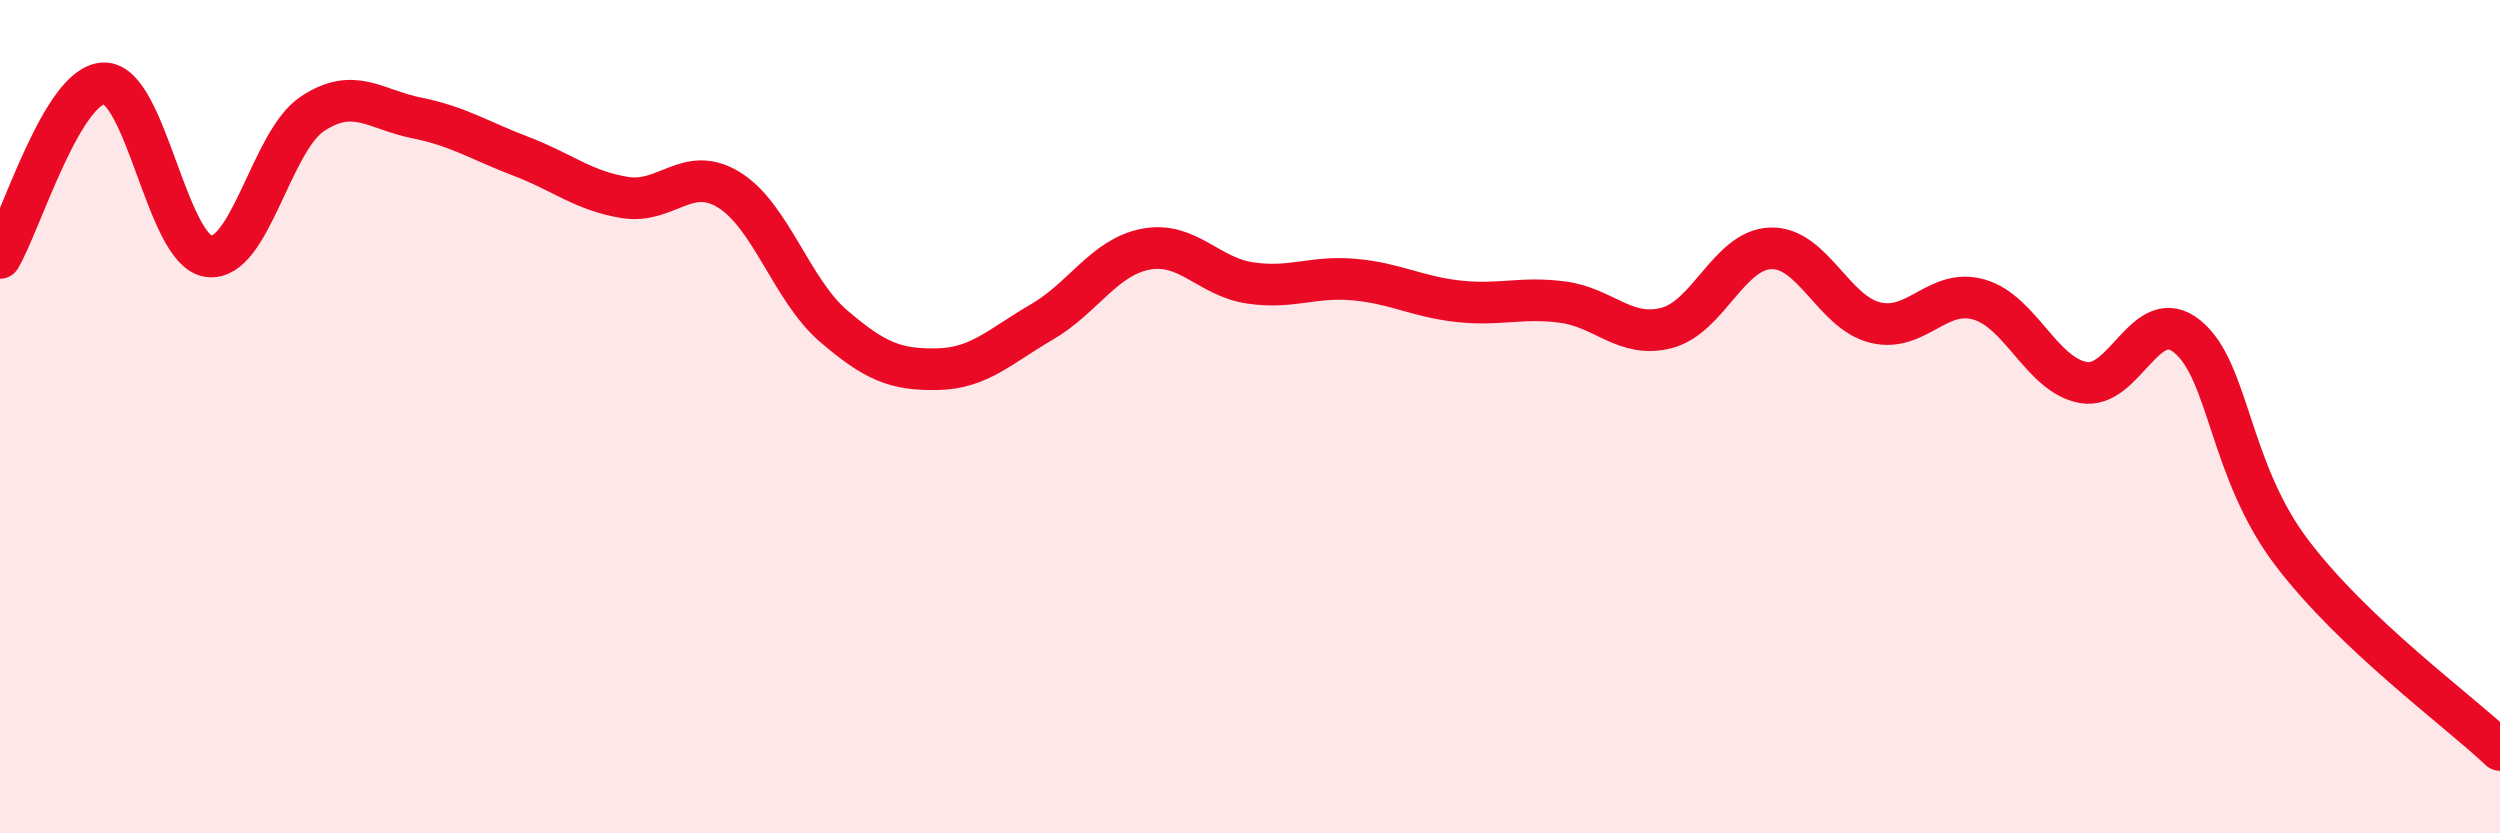
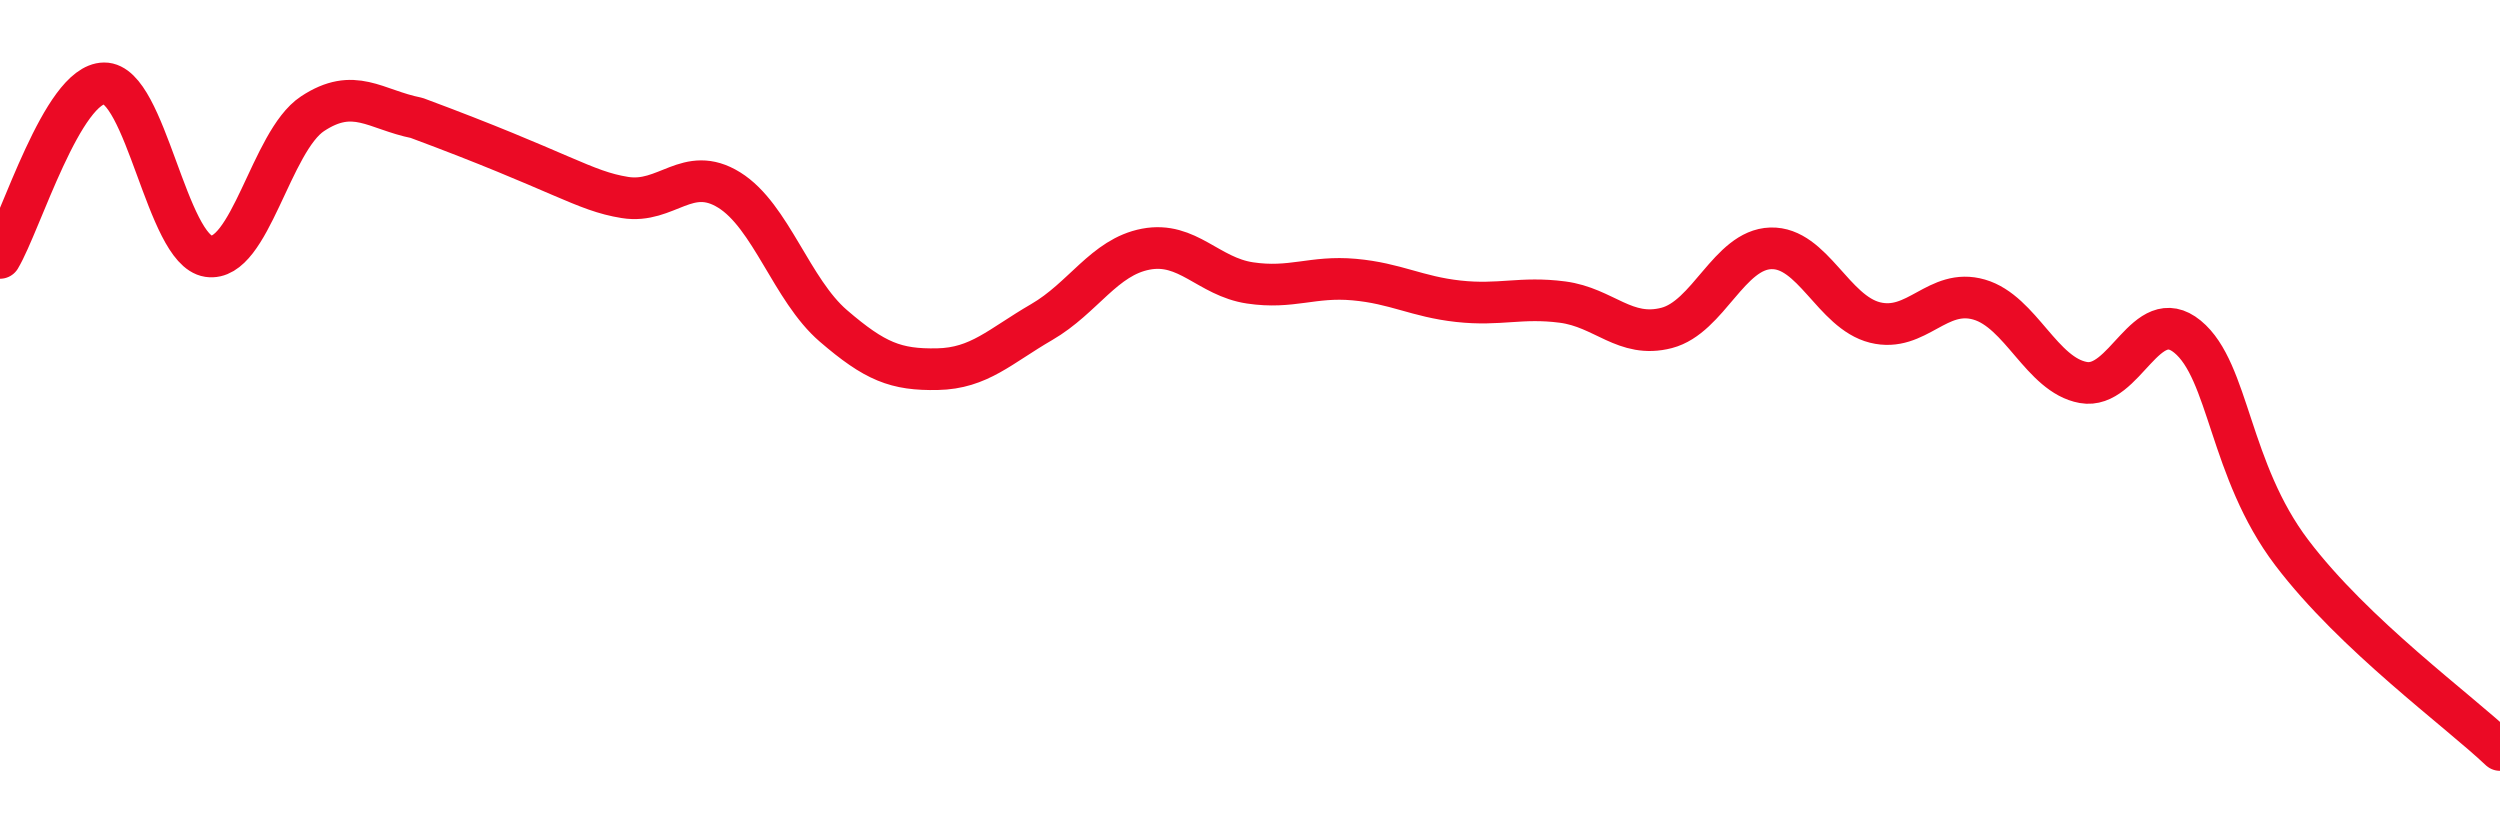
<svg xmlns="http://www.w3.org/2000/svg" width="60" height="20" viewBox="0 0 60 20">
-   <path d="M 0,6.19 C 0.5,5.35 1.5,2.01 2.5,2 C 3.5,1.99 4,6 5,6.15 C 6,6.3 6.5,3.39 7.5,2.73 C 8.5,2.07 9,2.63 10,2.83 C 11,3.03 11.5,3.37 12.5,3.75 C 13.5,4.13 14,4.58 15,4.74 C 16,4.9 16.5,3.94 17.5,4.56 C 18.5,5.18 19,6.96 20,7.82 C 21,8.68 21.5,8.88 22.5,8.86 C 23.5,8.84 24,8.31 25,7.73 C 26,7.15 26.5,6.17 27.5,5.98 C 28.5,5.79 29,6.64 30,6.79 C 31,6.94 31.5,6.62 32.5,6.71 C 33.5,6.8 34,7.12 35,7.23 C 36,7.34 36.5,7.12 37.5,7.25 C 38.5,7.38 39,8.13 40,7.87 C 41,7.61 41.5,5.99 42.5,5.96 C 43.5,5.93 44,7.49 45,7.74 C 46,7.99 46.5,6.9 47.5,7.19 C 48.5,7.48 49,9 50,9.18 C 51,9.36 51.5,7.26 52.5,8.08 C 53.5,8.9 53.5,11.28 55,13.26 C 56.5,15.24 59,17.05 60,18L60 20L0 20Z" fill="#EB0A25" opacity="0.1" stroke-linecap="round" stroke-linejoin="round" />
-   <path d="M 0,6.19 C 0.5,5.35 1.5,2.01 2.5,2 C 3.5,1.99 4,6 5,6.15 C 6,6.3 6.5,3.39 7.5,2.73 C 8.5,2.07 9,2.63 10,2.83 C 11,3.03 11.5,3.37 12.5,3.75 C 13.5,4.13 14,4.58 15,4.74 C 16,4.9 16.5,3.94 17.5,4.56 C 18.5,5.18 19,6.96 20,7.82 C 21,8.68 21.5,8.88 22.5,8.86 C 23.5,8.84 24,8.31 25,7.73 C 26,7.15 26.5,6.17 27.5,5.98 C 28.5,5.79 29,6.64 30,6.79 C 31,6.94 31.5,6.62 32.5,6.71 C 33.5,6.8 34,7.12 35,7.23 C 36,7.34 36.5,7.12 37.5,7.25 C 38.5,7.38 39,8.13 40,7.87 C 41,7.61 41.5,5.99 42.5,5.96 C 43.5,5.93 44,7.49 45,7.74 C 46,7.99 46.5,6.9 47.5,7.19 C 48.5,7.48 49,9 50,9.18 C 51,9.36 51.5,7.26 52.5,8.08 C 53.5,8.9 53.5,11.28 55,13.26 C 56.5,15.24 59,17.05 60,18" stroke="#EB0A25" stroke-width="1" fill="none" stroke-linecap="round" stroke-linejoin="round" />
+   <path d="M 0,6.19 C 0.5,5.35 1.5,2.01 2.5,2 C 3.5,1.99 4,6 5,6.15 C 6,6.3 6.5,3.39 7.5,2.73 C 8.5,2.07 9,2.63 10,2.83 C 13.5,4.13 14,4.58 15,4.74 C 16,4.9 16.5,3.94 17.5,4.56 C 18.5,5.18 19,6.96 20,7.82 C 21,8.68 21.5,8.88 22.5,8.86 C 23.5,8.84 24,8.31 25,7.73 C 26,7.15 26.5,6.17 27.5,5.98 C 28.5,5.79 29,6.64 30,6.79 C 31,6.94 31.5,6.62 32.5,6.71 C 33.5,6.8 34,7.12 35,7.23 C 36,7.34 36.5,7.12 37.5,7.25 C 38.5,7.38 39,8.13 40,7.87 C 41,7.61 41.5,5.99 42.5,5.96 C 43.5,5.93 44,7.49 45,7.74 C 46,7.99 46.5,6.9 47.5,7.19 C 48.5,7.48 49,9 50,9.18 C 51,9.36 51.5,7.26 52.5,8.08 C 53.5,8.9 53.5,11.28 55,13.26 C 56.5,15.24 59,17.05 60,18" stroke="#EB0A25" stroke-width="1" fill="none" stroke-linecap="round" stroke-linejoin="round" />
</svg>